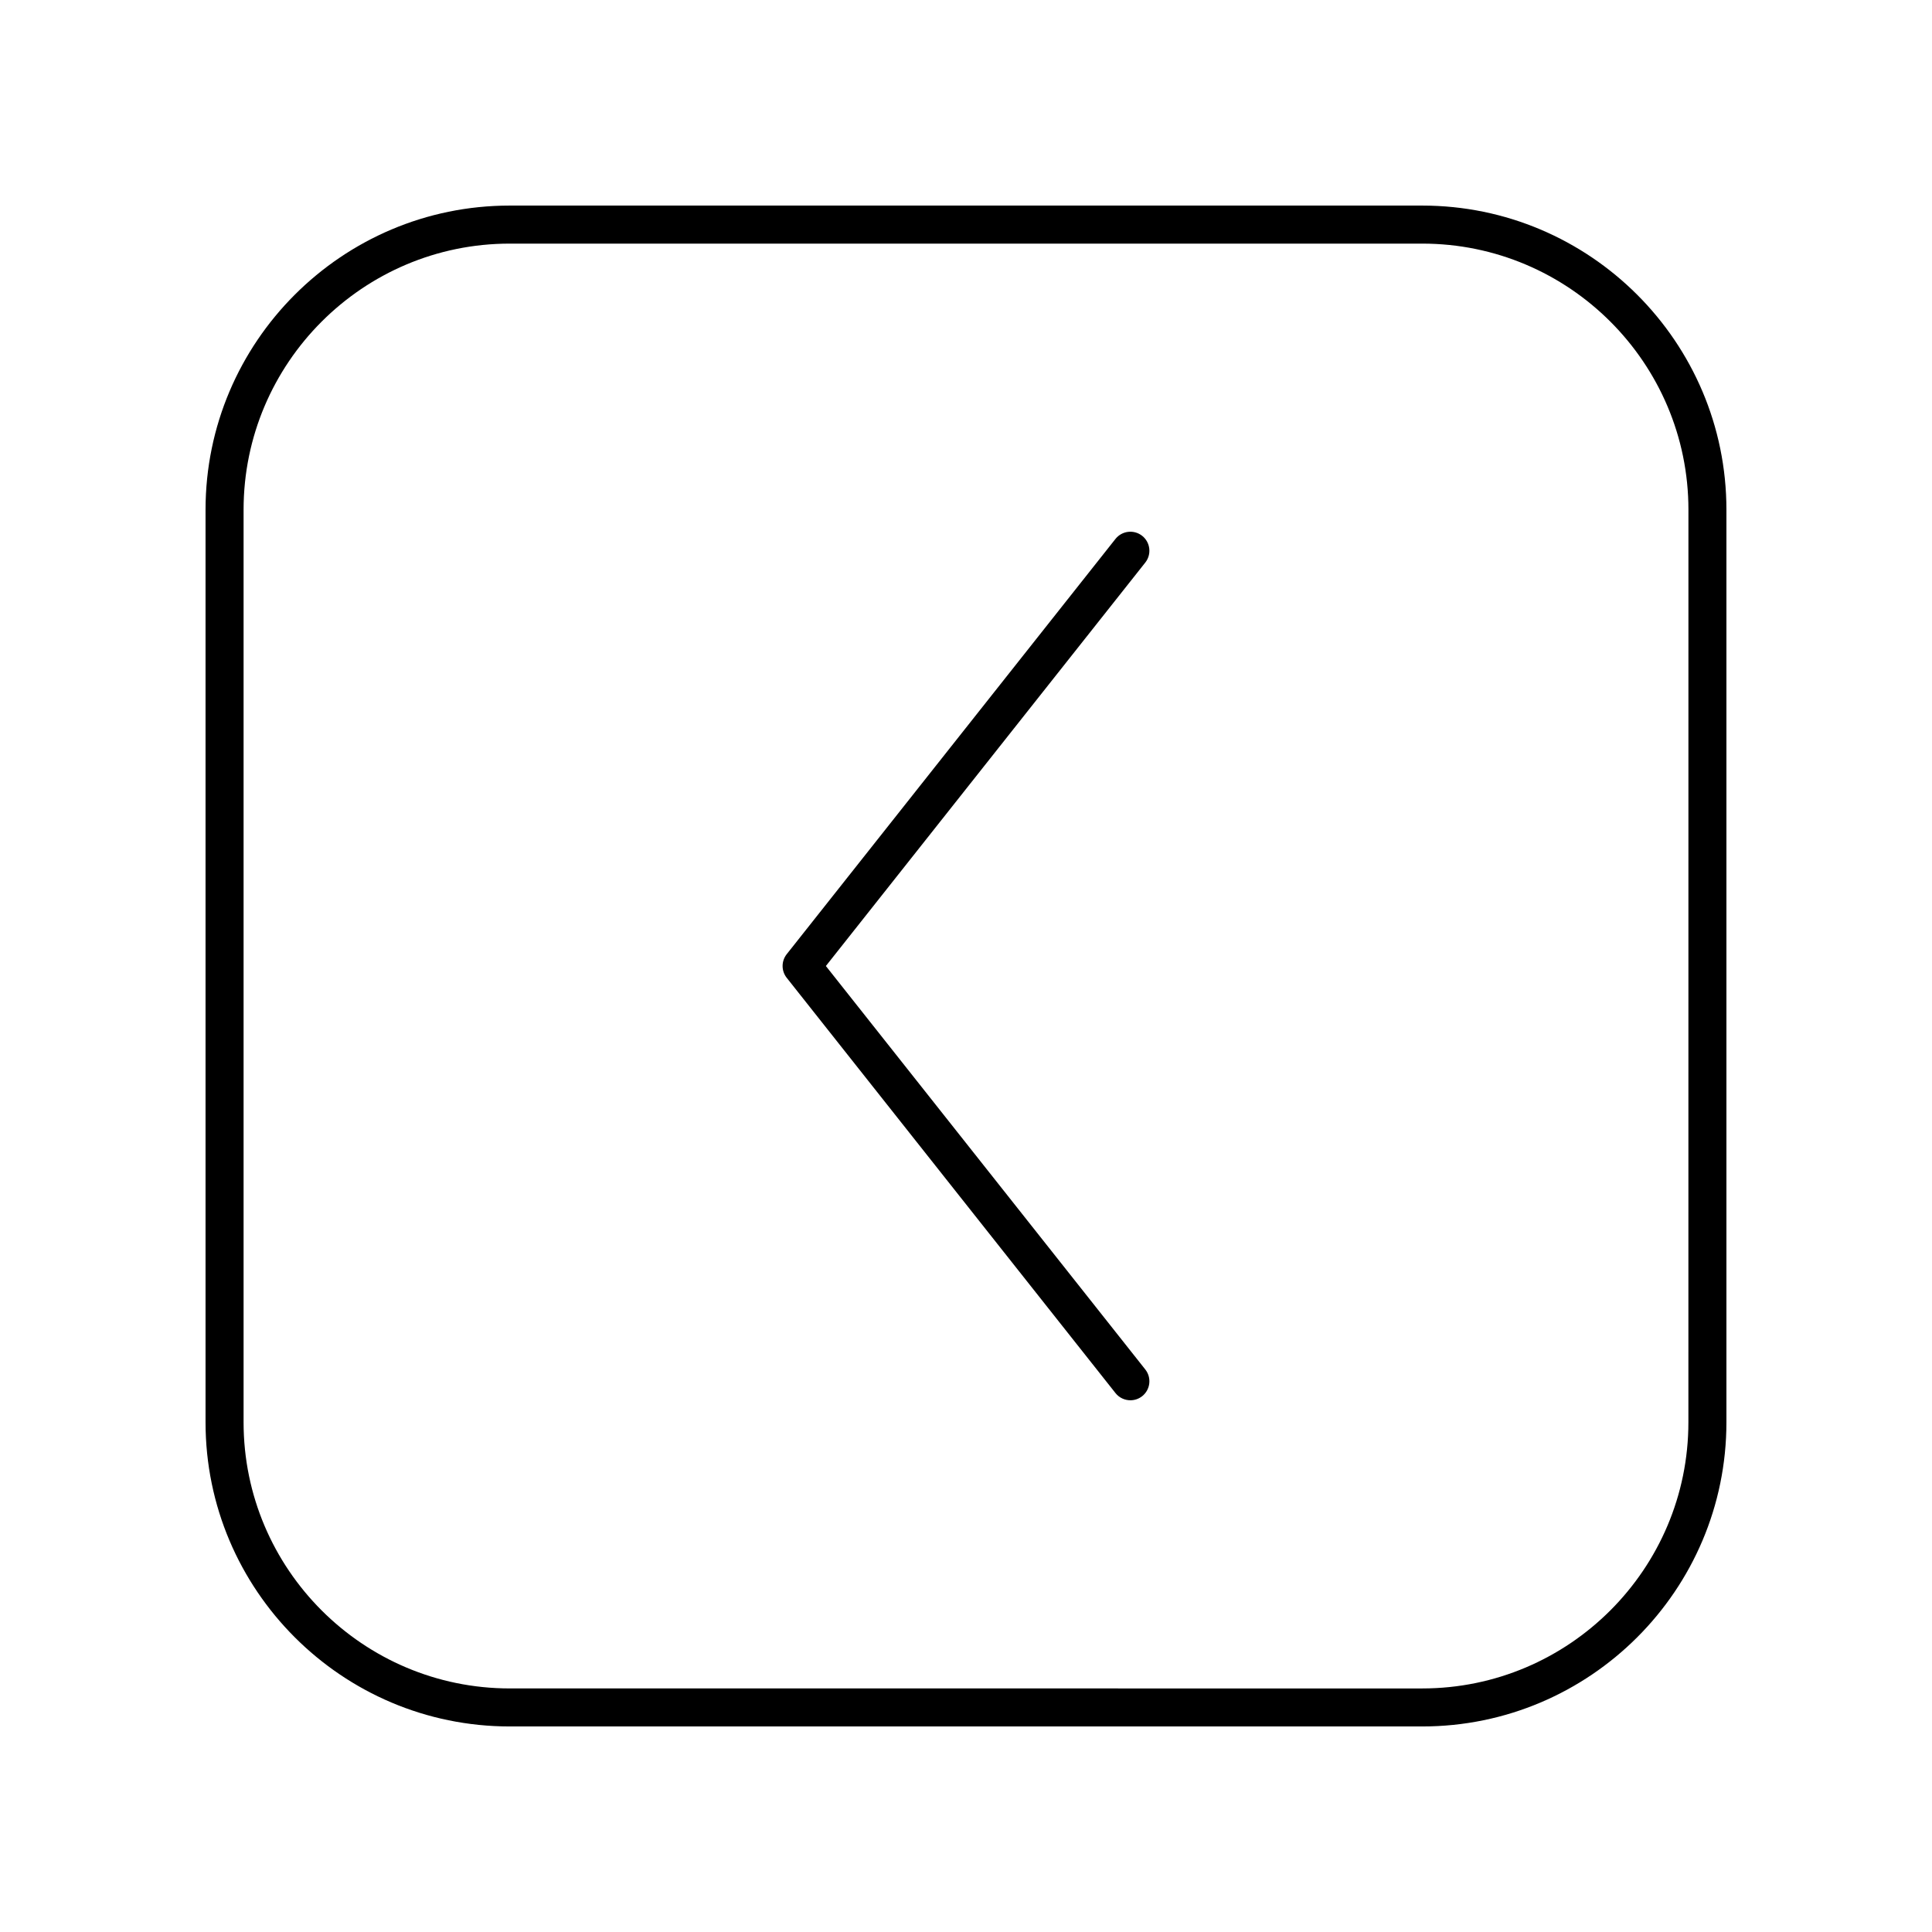
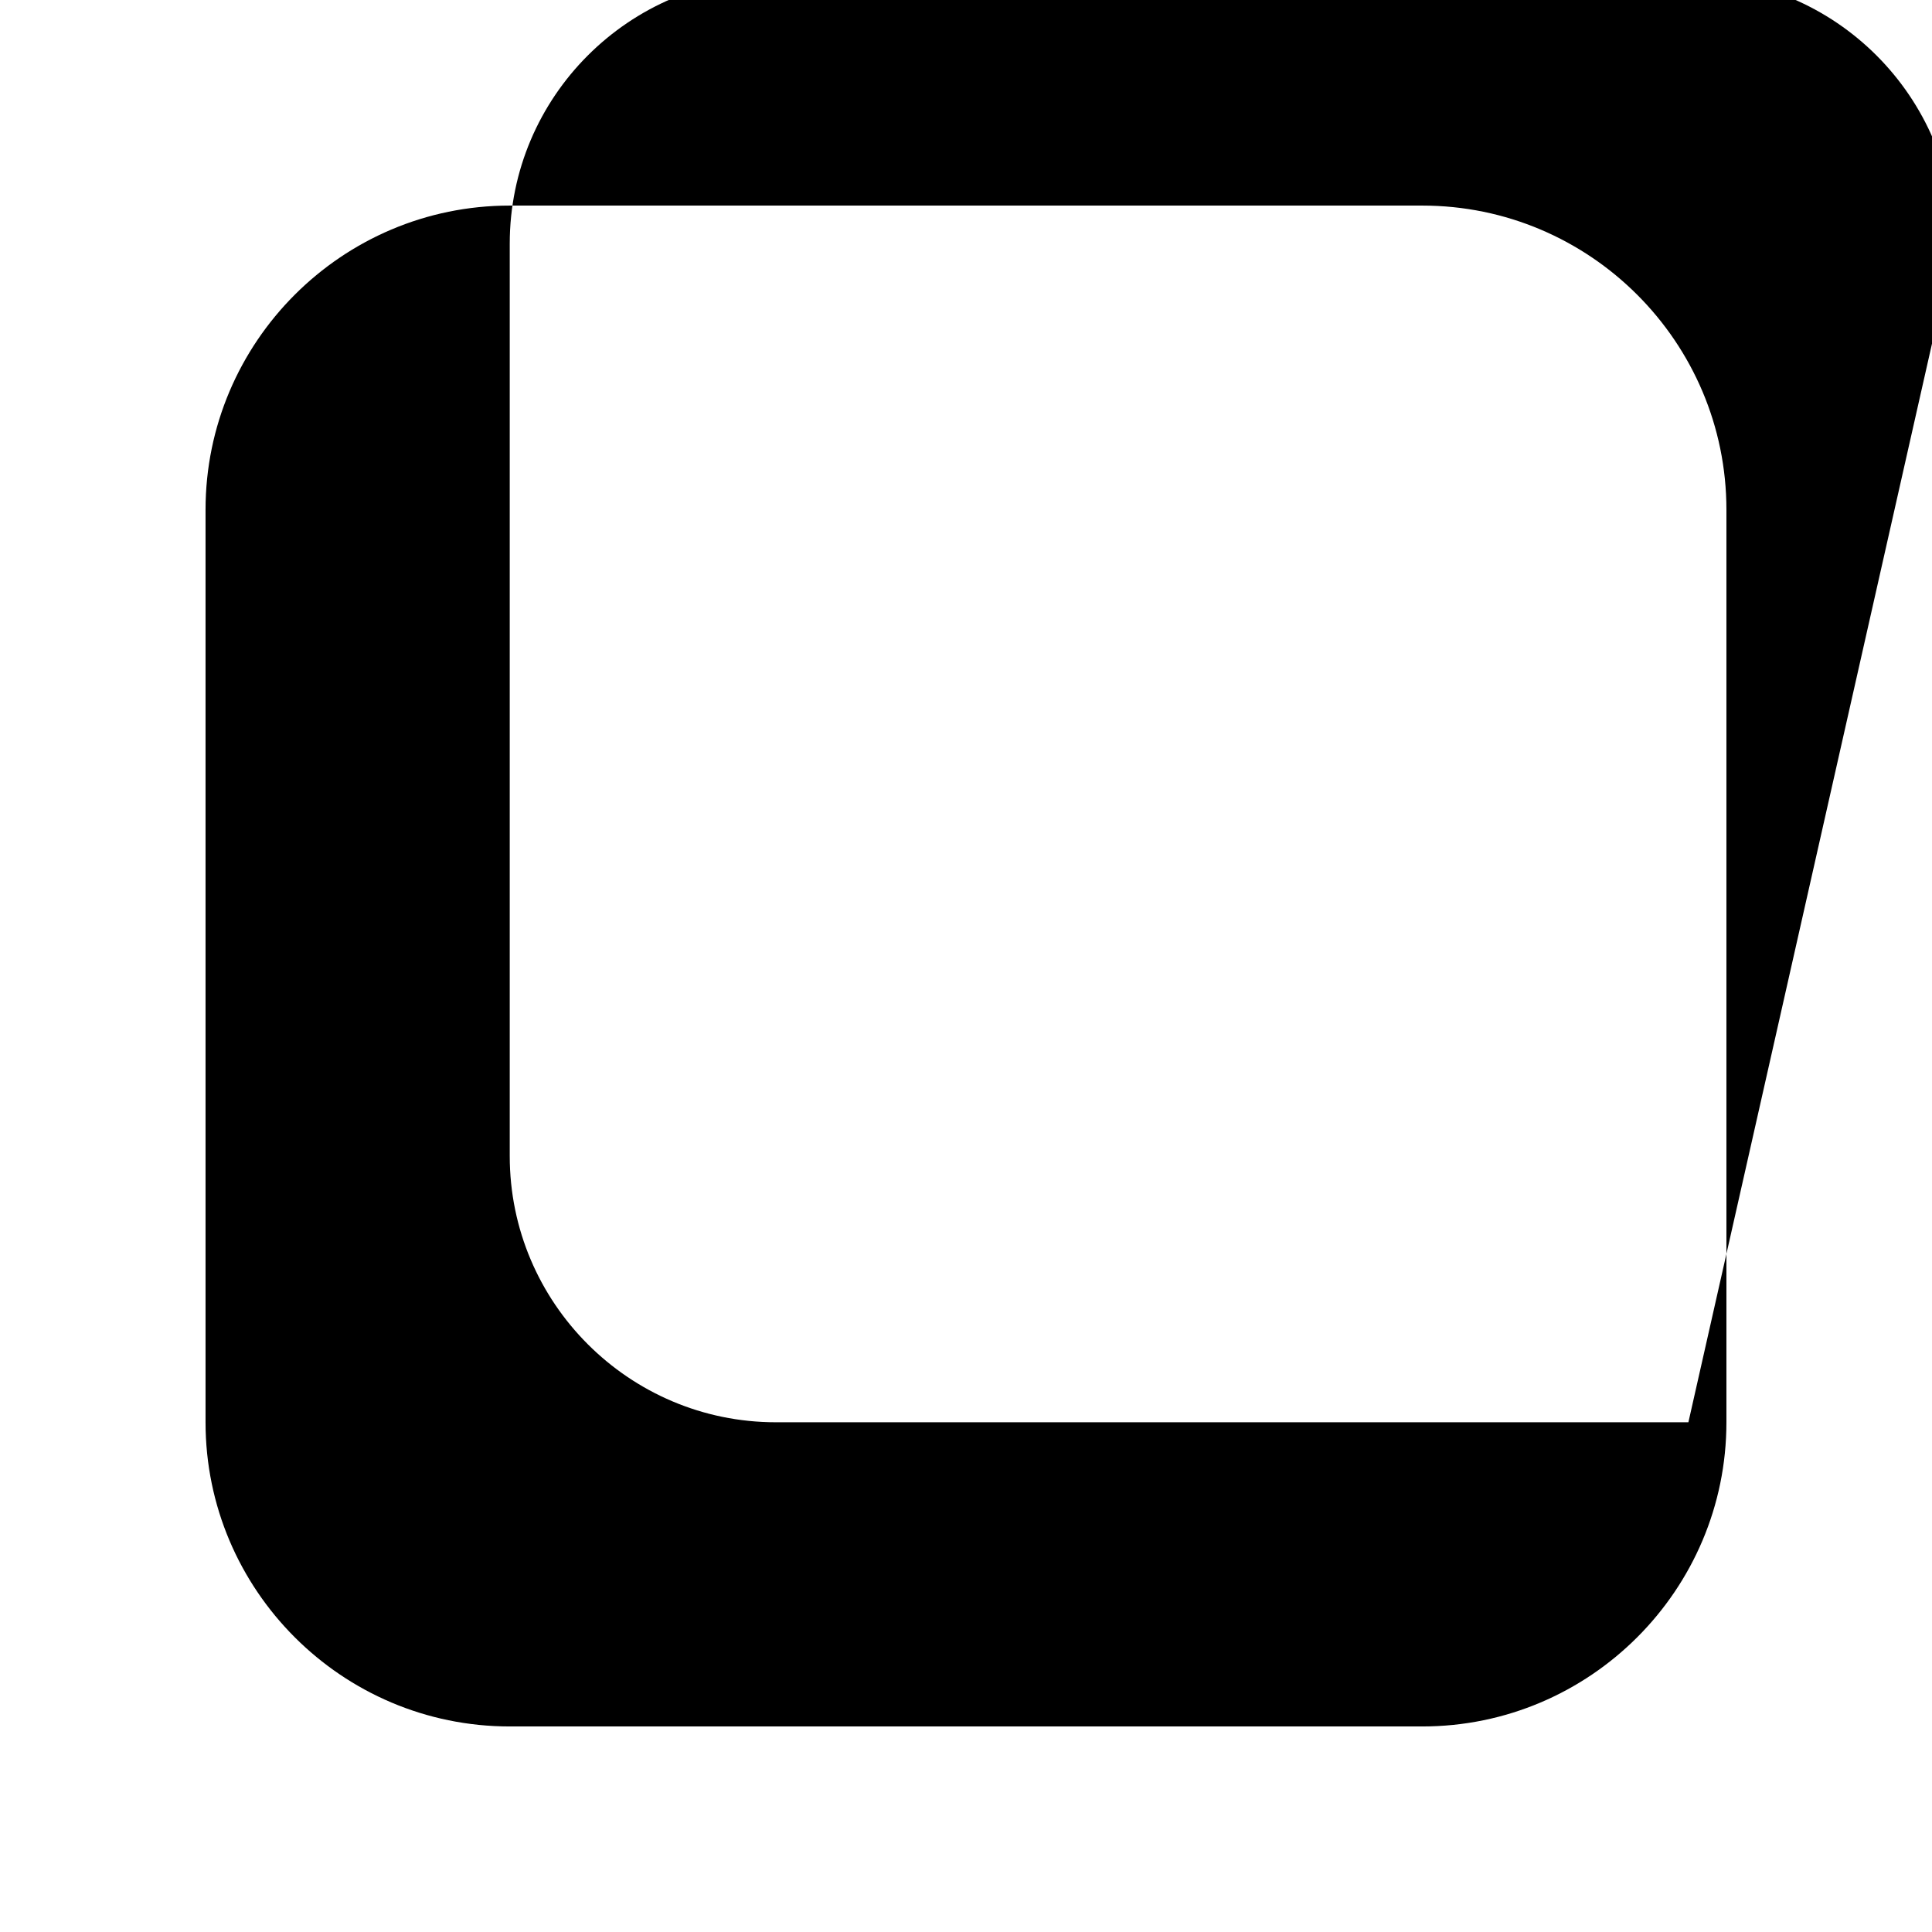
<svg xmlns="http://www.w3.org/2000/svg" fill="#000000" width="800px" height="800px" version="1.1" viewBox="144 144 512 512">
  <g>
-     <path d="m446.69 286c-2.195-1.727-5.352-1.352-7.078 0.82l-87.125 110.05c-1.453 1.836-1.453 4.422 0 6.258l87.125 110.05c0.992 1.254 2.469 1.91 3.957 1.91 1.094 0 2.199-0.355 3.125-1.086 2.18-1.727 2.547-4.894 0.82-7.078l-84.648-106.92 84.648-106.92c1.727-2.188 1.355-5.356-0.824-7.082z" />
-     <path d="m520.91 198.48h-241.83c-44.449 0-80.609 36.164-80.609 80.609v241.83c0 44.449 36.164 80.609 80.609 80.609h241.83c44.449 0 80.609-36.164 80.609-80.609v-241.83c0-44.449-36.164-80.609-80.609-80.609zm70.531 322.44c0 38.895-31.641 70.535-70.535 70.535l-241.82-0.004c-38.895 0-70.535-31.641-70.535-70.535v-241.82c0-38.895 31.641-70.535 70.535-70.535h241.83c38.895 0 70.535 31.641 70.535 70.535z" />
+     <path d="m520.91 198.48h-241.83c-44.449 0-80.609 36.164-80.609 80.609v241.83c0 44.449 36.164 80.609 80.609 80.609h241.83c44.449 0 80.609-36.164 80.609-80.609v-241.83c0-44.449-36.164-80.609-80.609-80.609zm70.531 322.44l-241.82-0.004c-38.895 0-70.535-31.641-70.535-70.535v-241.82c0-38.895 31.641-70.535 70.535-70.535h241.83c38.895 0 70.535 31.641 70.535 70.535z" />
  </g>
</svg>